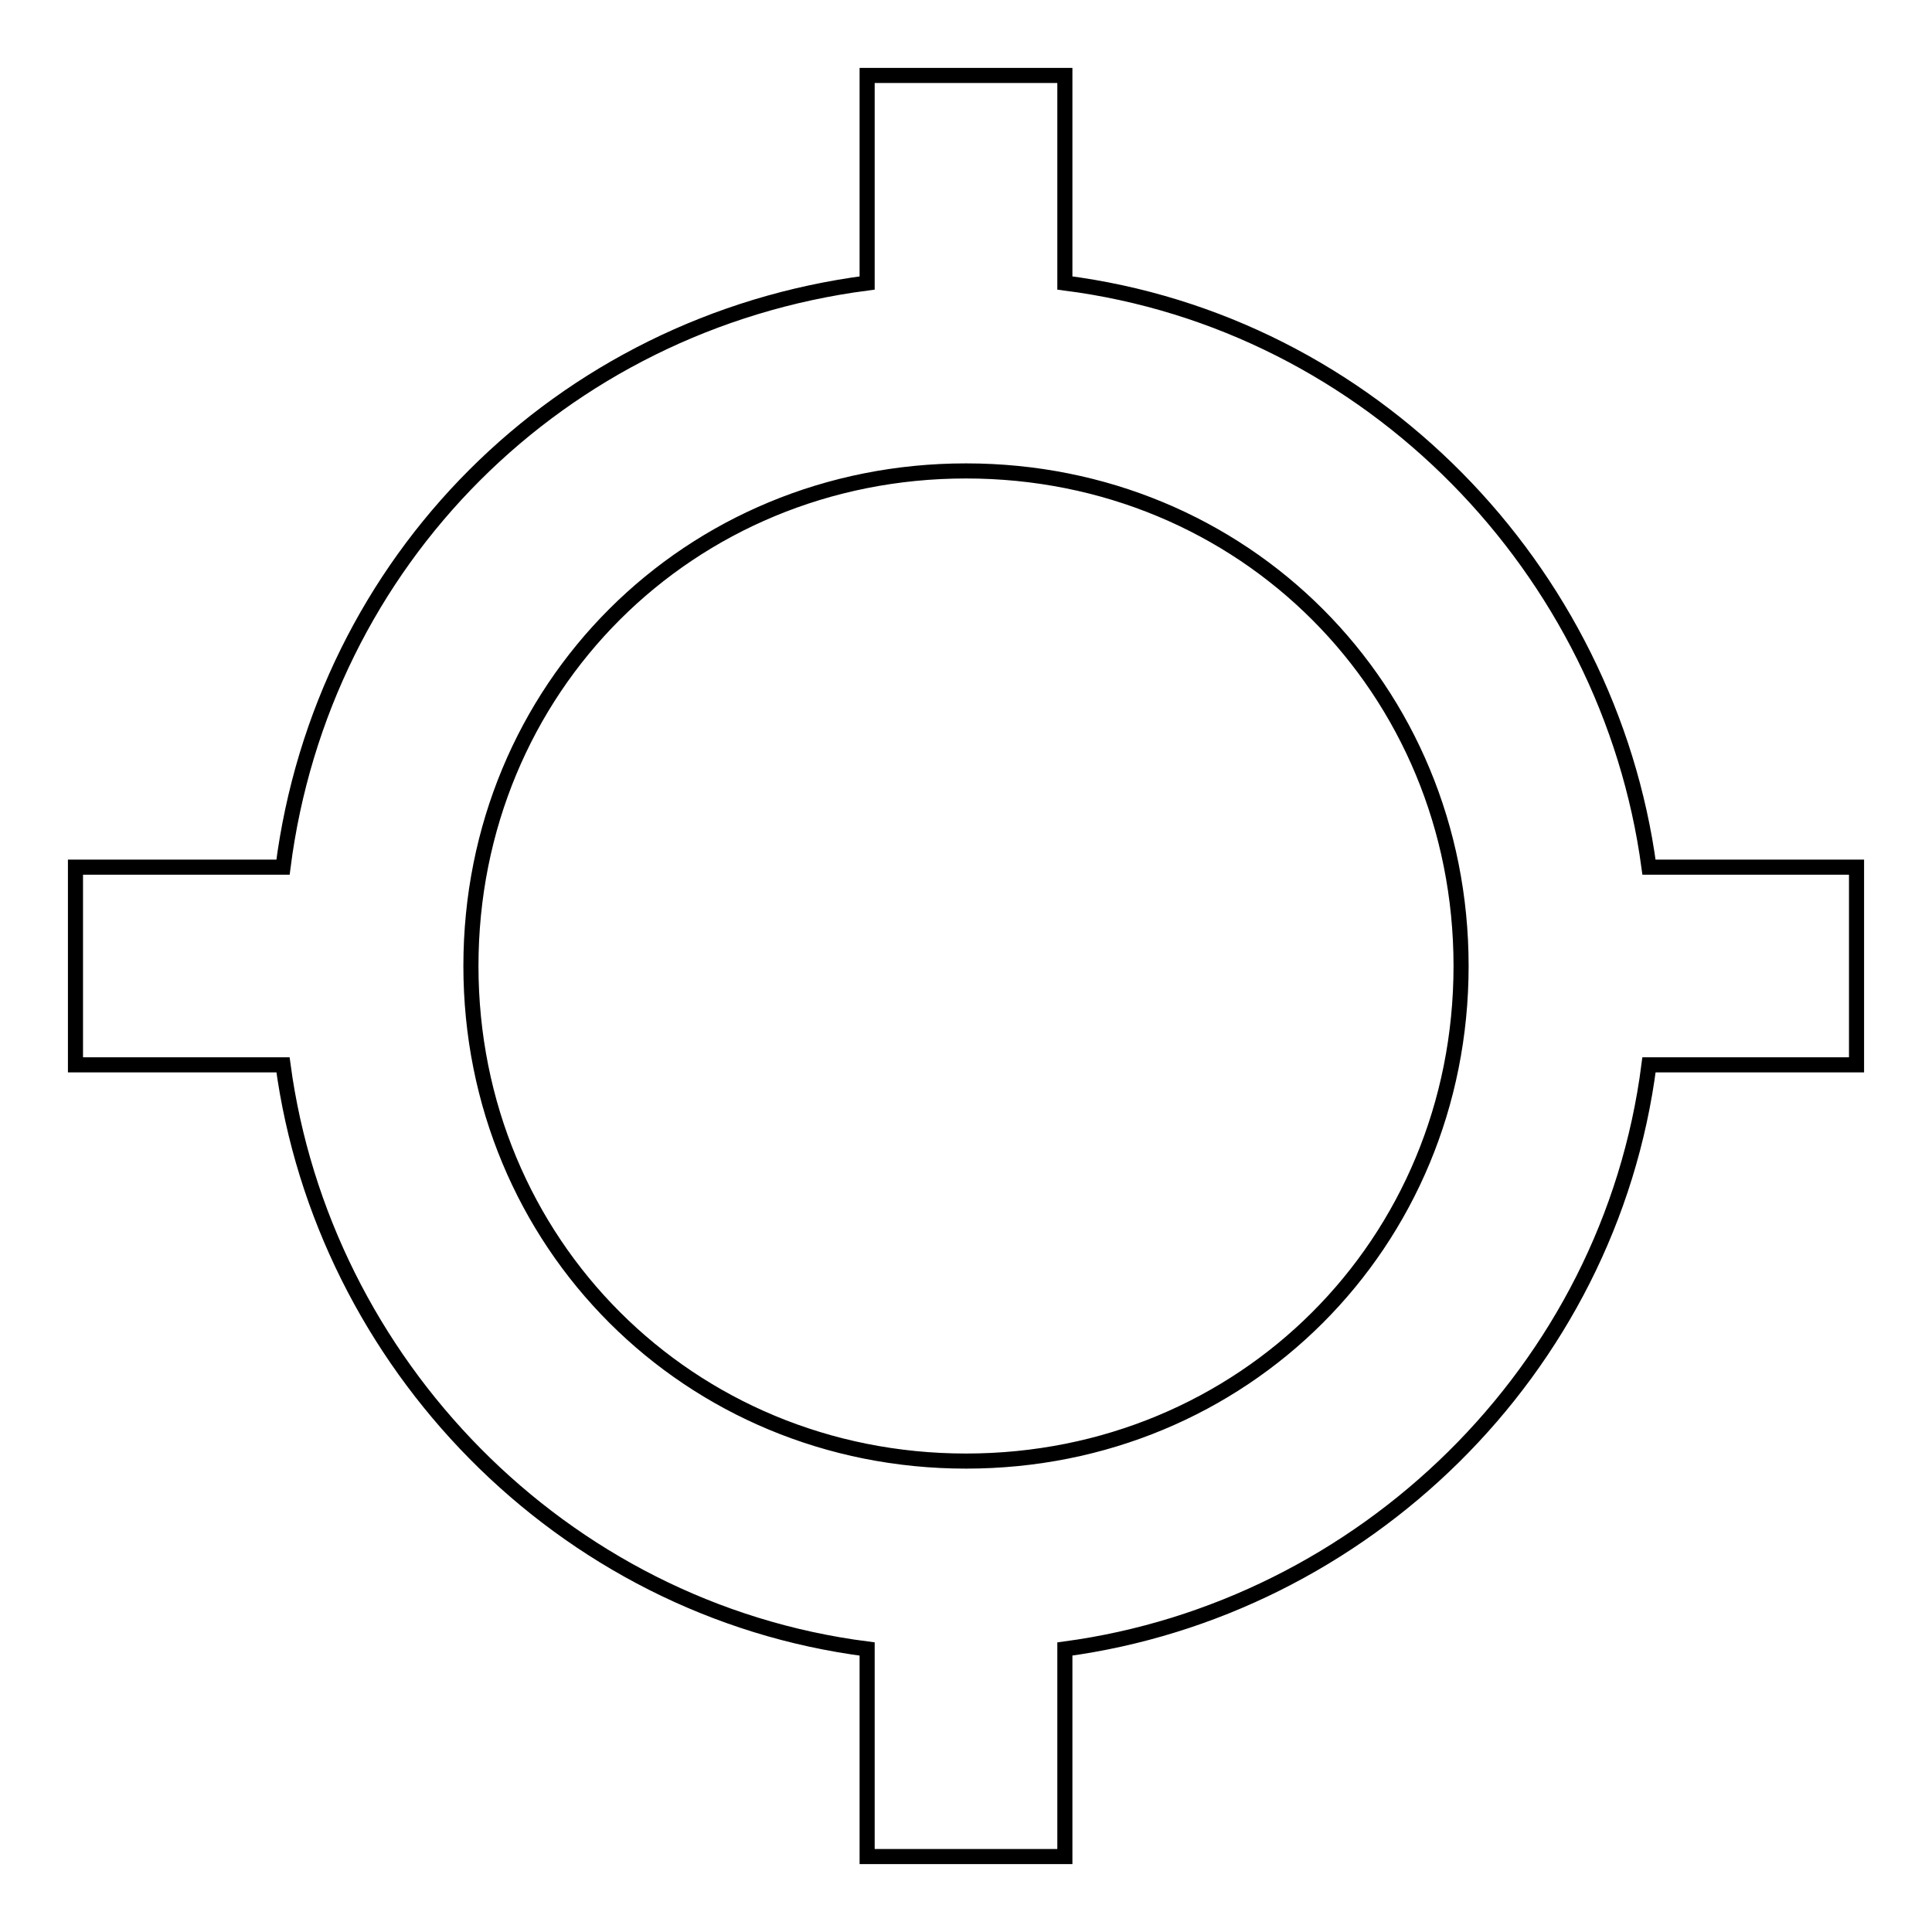
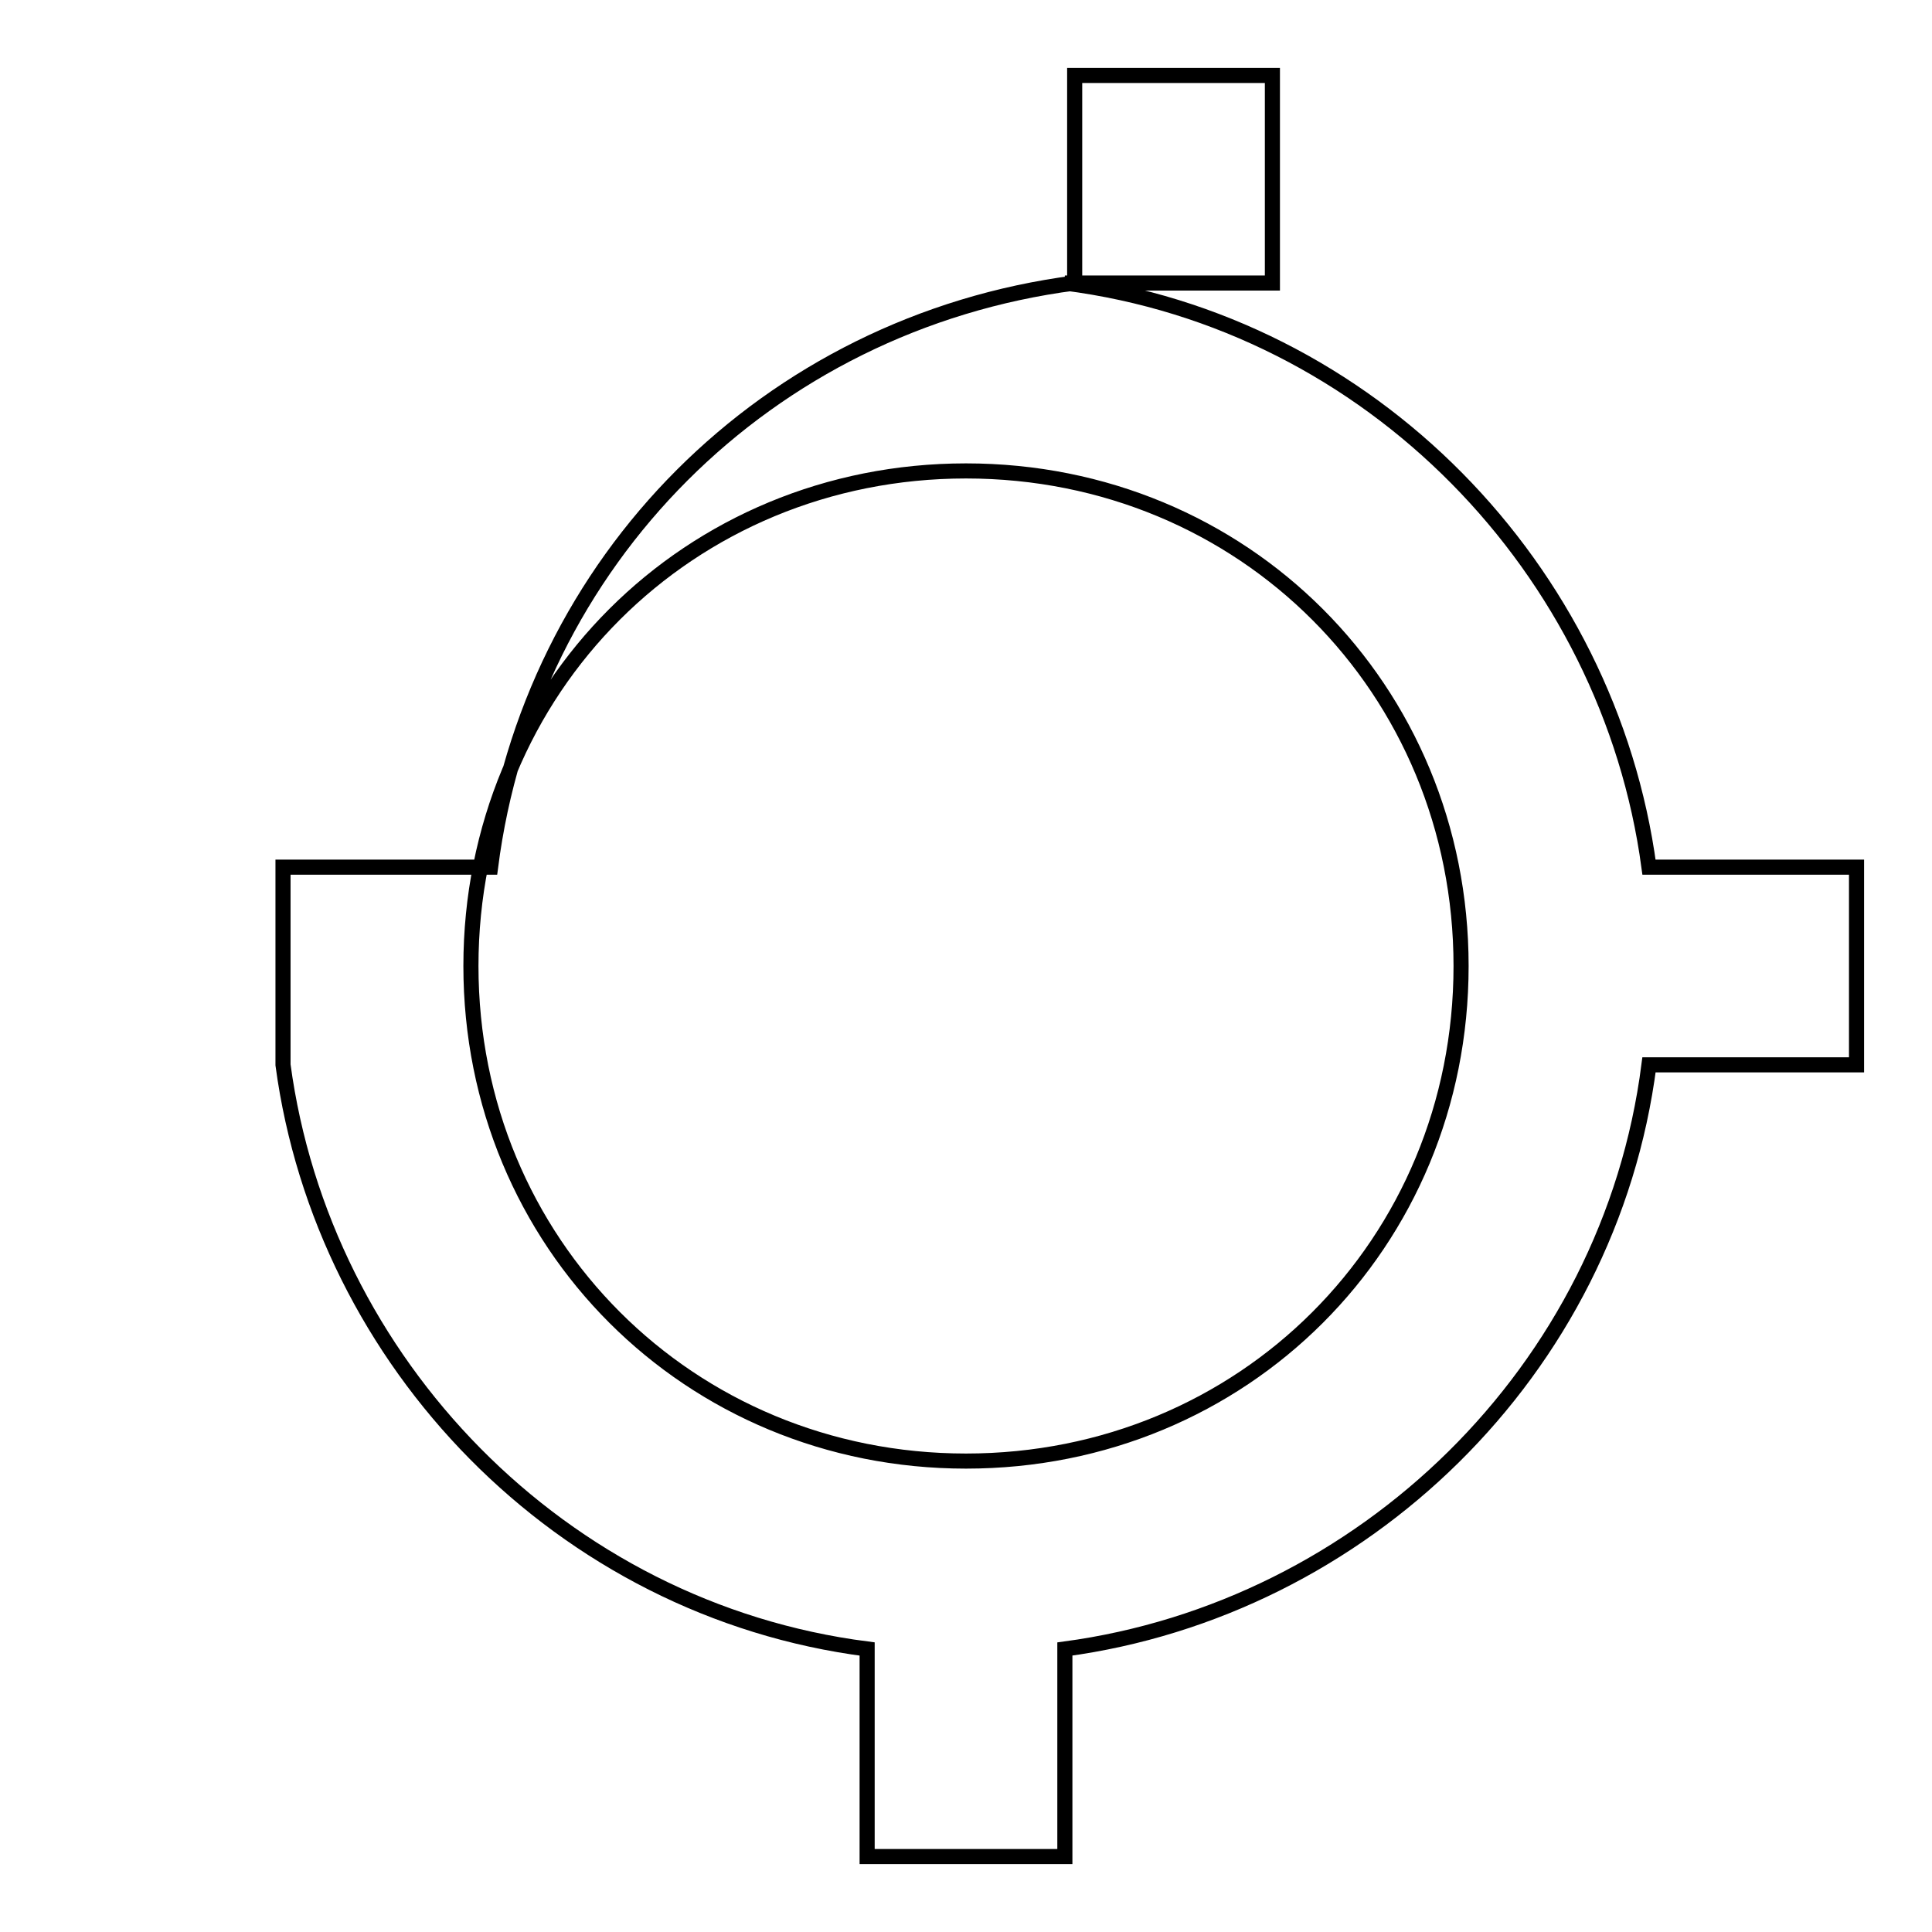
<svg xmlns="http://www.w3.org/2000/svg" version="1.1" x="0px" y="0px" viewBox="0 0 256 256" enable-background="new 0 0 256 256" xml:space="preserve">
  <g>
-     <path stroke-width="2" fill-opacity="0" stroke="#000000" d="M141.1,37.5c40.6,5.2,72.1,38,77.4,77.4H246v26.2h-27.5c-5.2,40.6-38,72.1-77.4,77.4V246h-26.2v-27.5 c-40.6-5.2-72.1-38-77.4-77.4H10v-26.2h27.5c5.2-40.6,36.7-72.1,77.4-77.4V10h26.2V37.5z M128,193.6c36.7,0,65.6-28.8,65.6-65.6 c0-36.7-28.8-65.6-65.6-65.6c-36.7,0-65.6,28.8-65.6,65.6C62.4,164.7,91.3,193.6,128,193.6z" />
+     <path stroke-width="2" fill-opacity="0" stroke="#000000" d="M141.1,37.5c40.6,5.2,72.1,38,77.4,77.4H246v26.2h-27.5c-5.2,40.6-38,72.1-77.4,77.4V246h-26.2v-27.5 c-40.6-5.2-72.1-38-77.4-77.4v-26.2h27.5c5.2-40.6,36.7-72.1,77.4-77.4V10h26.2V37.5z M128,193.6c36.7,0,65.6-28.8,65.6-65.6 c0-36.7-28.8-65.6-65.6-65.6c-36.7,0-65.6,28.8-65.6,65.6C62.4,164.7,91.3,193.6,128,193.6z" />
  </g>
</svg>